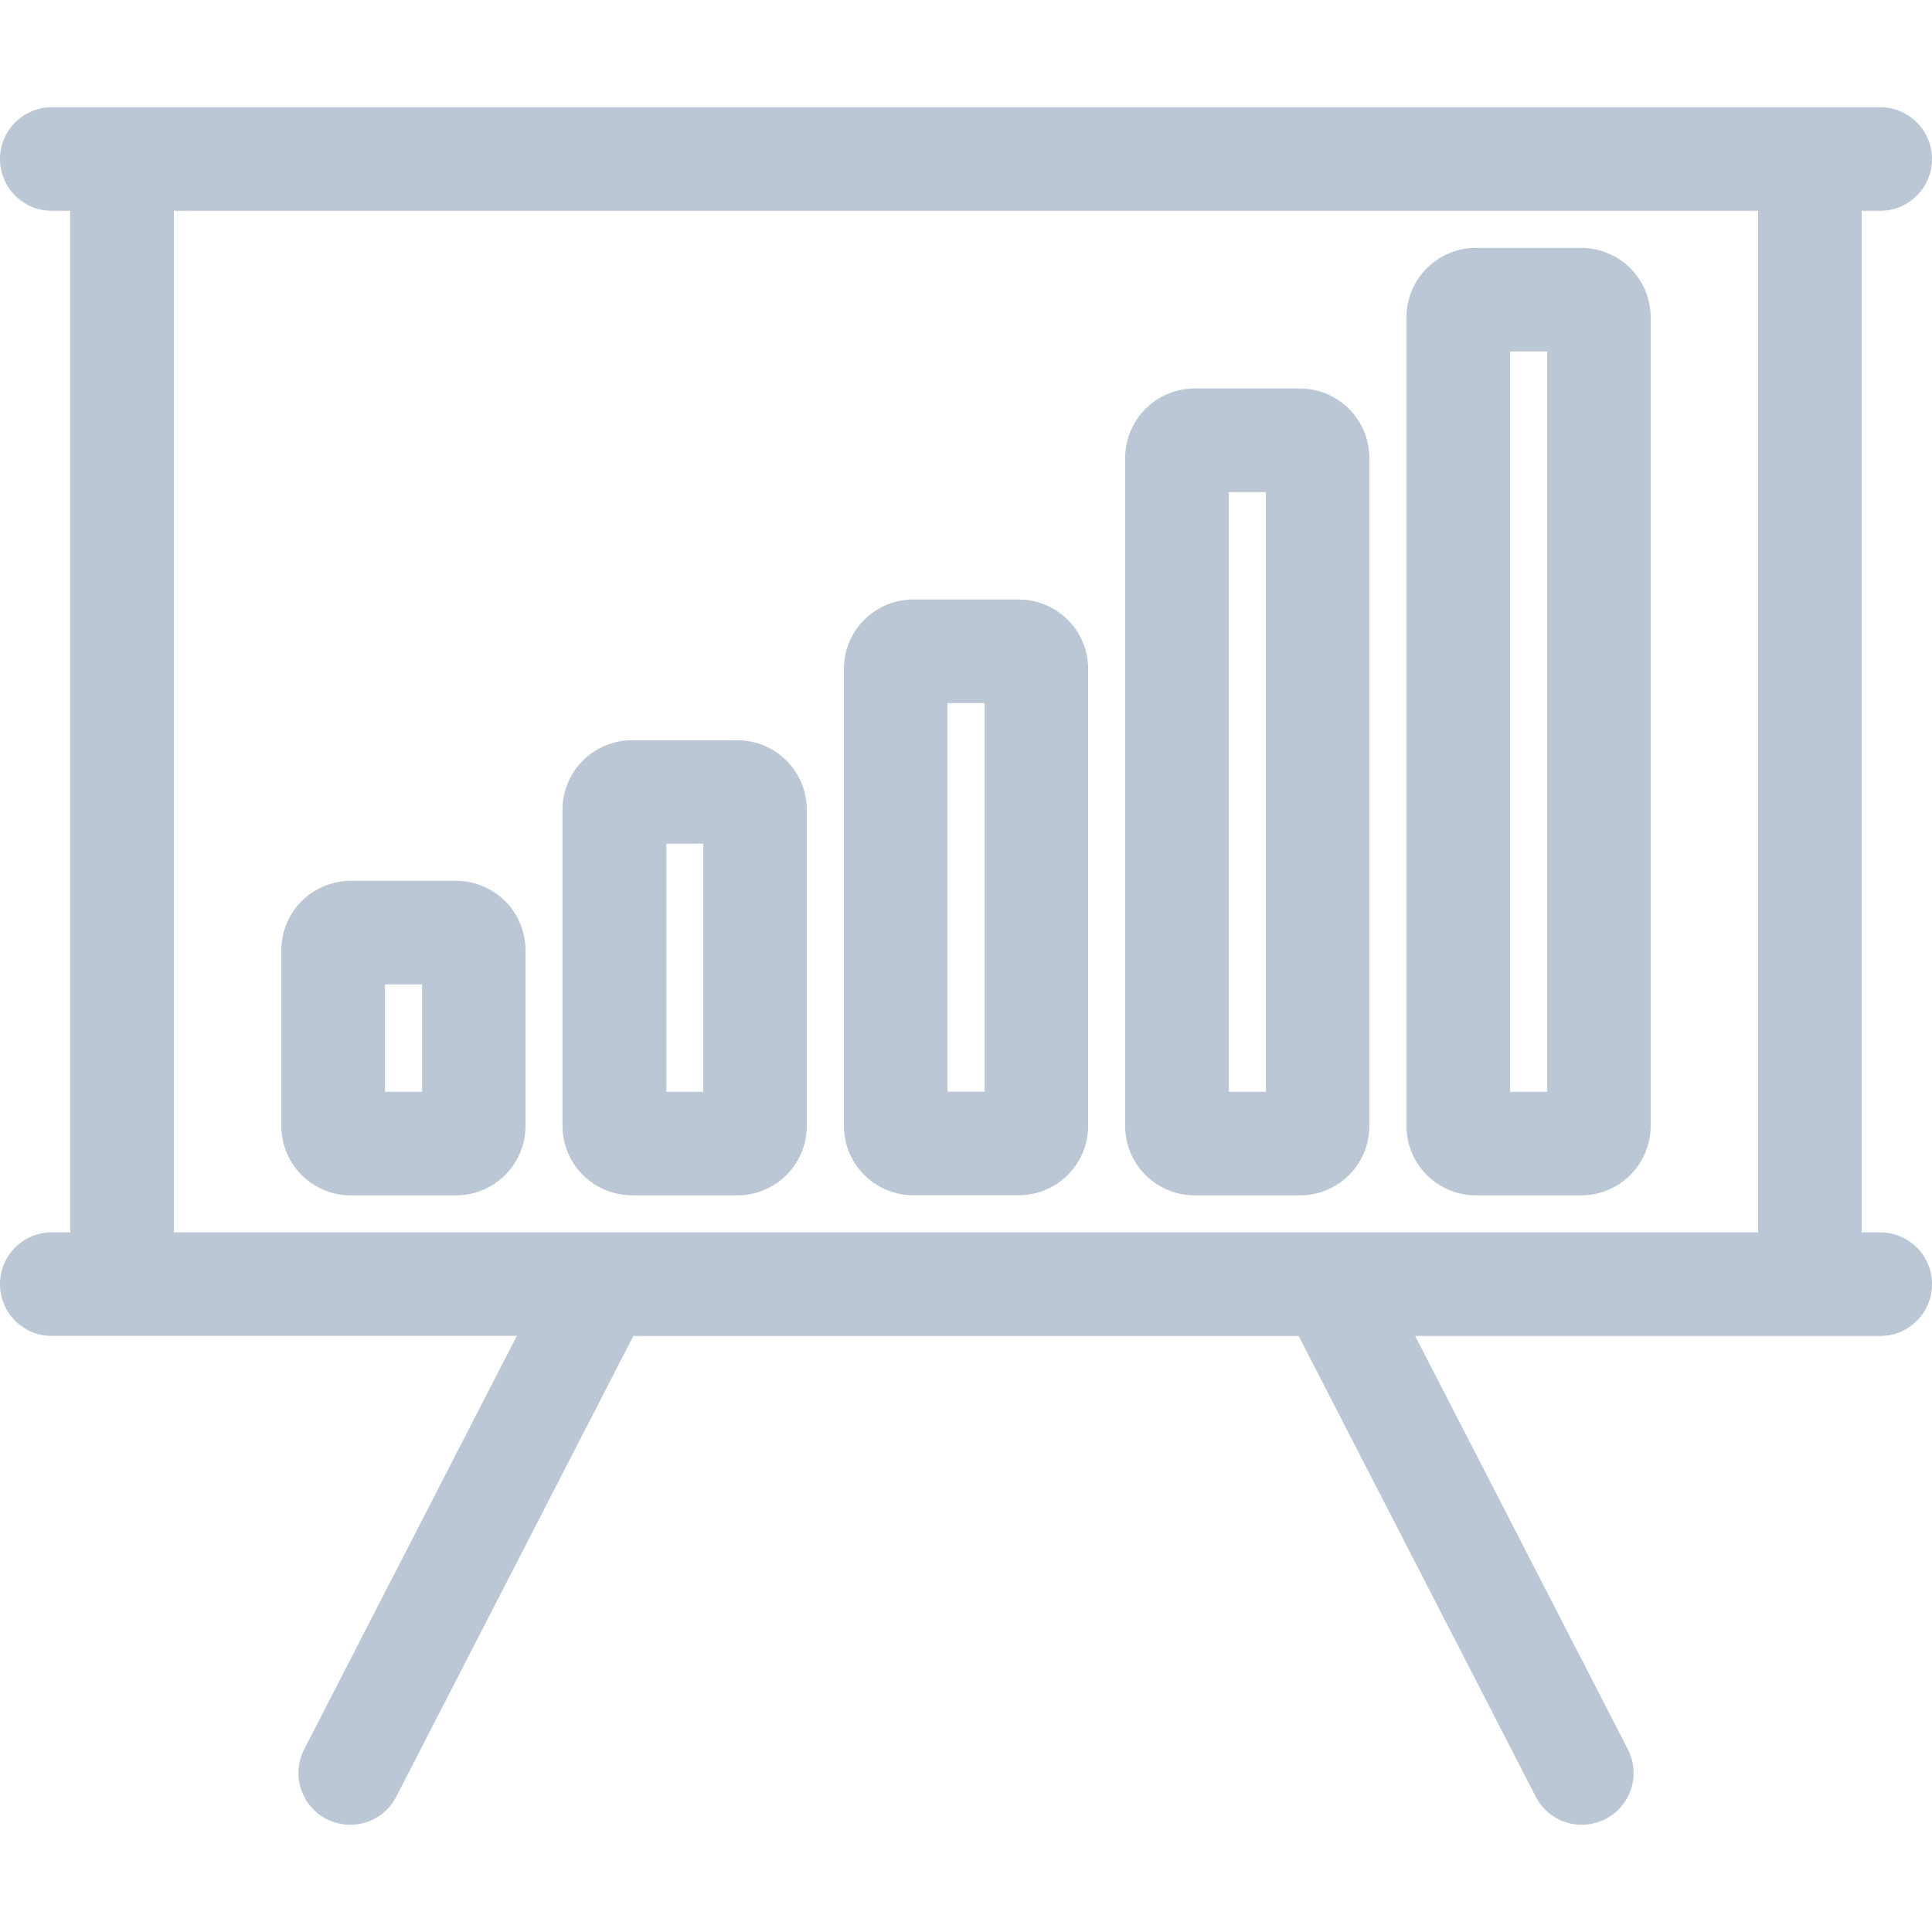
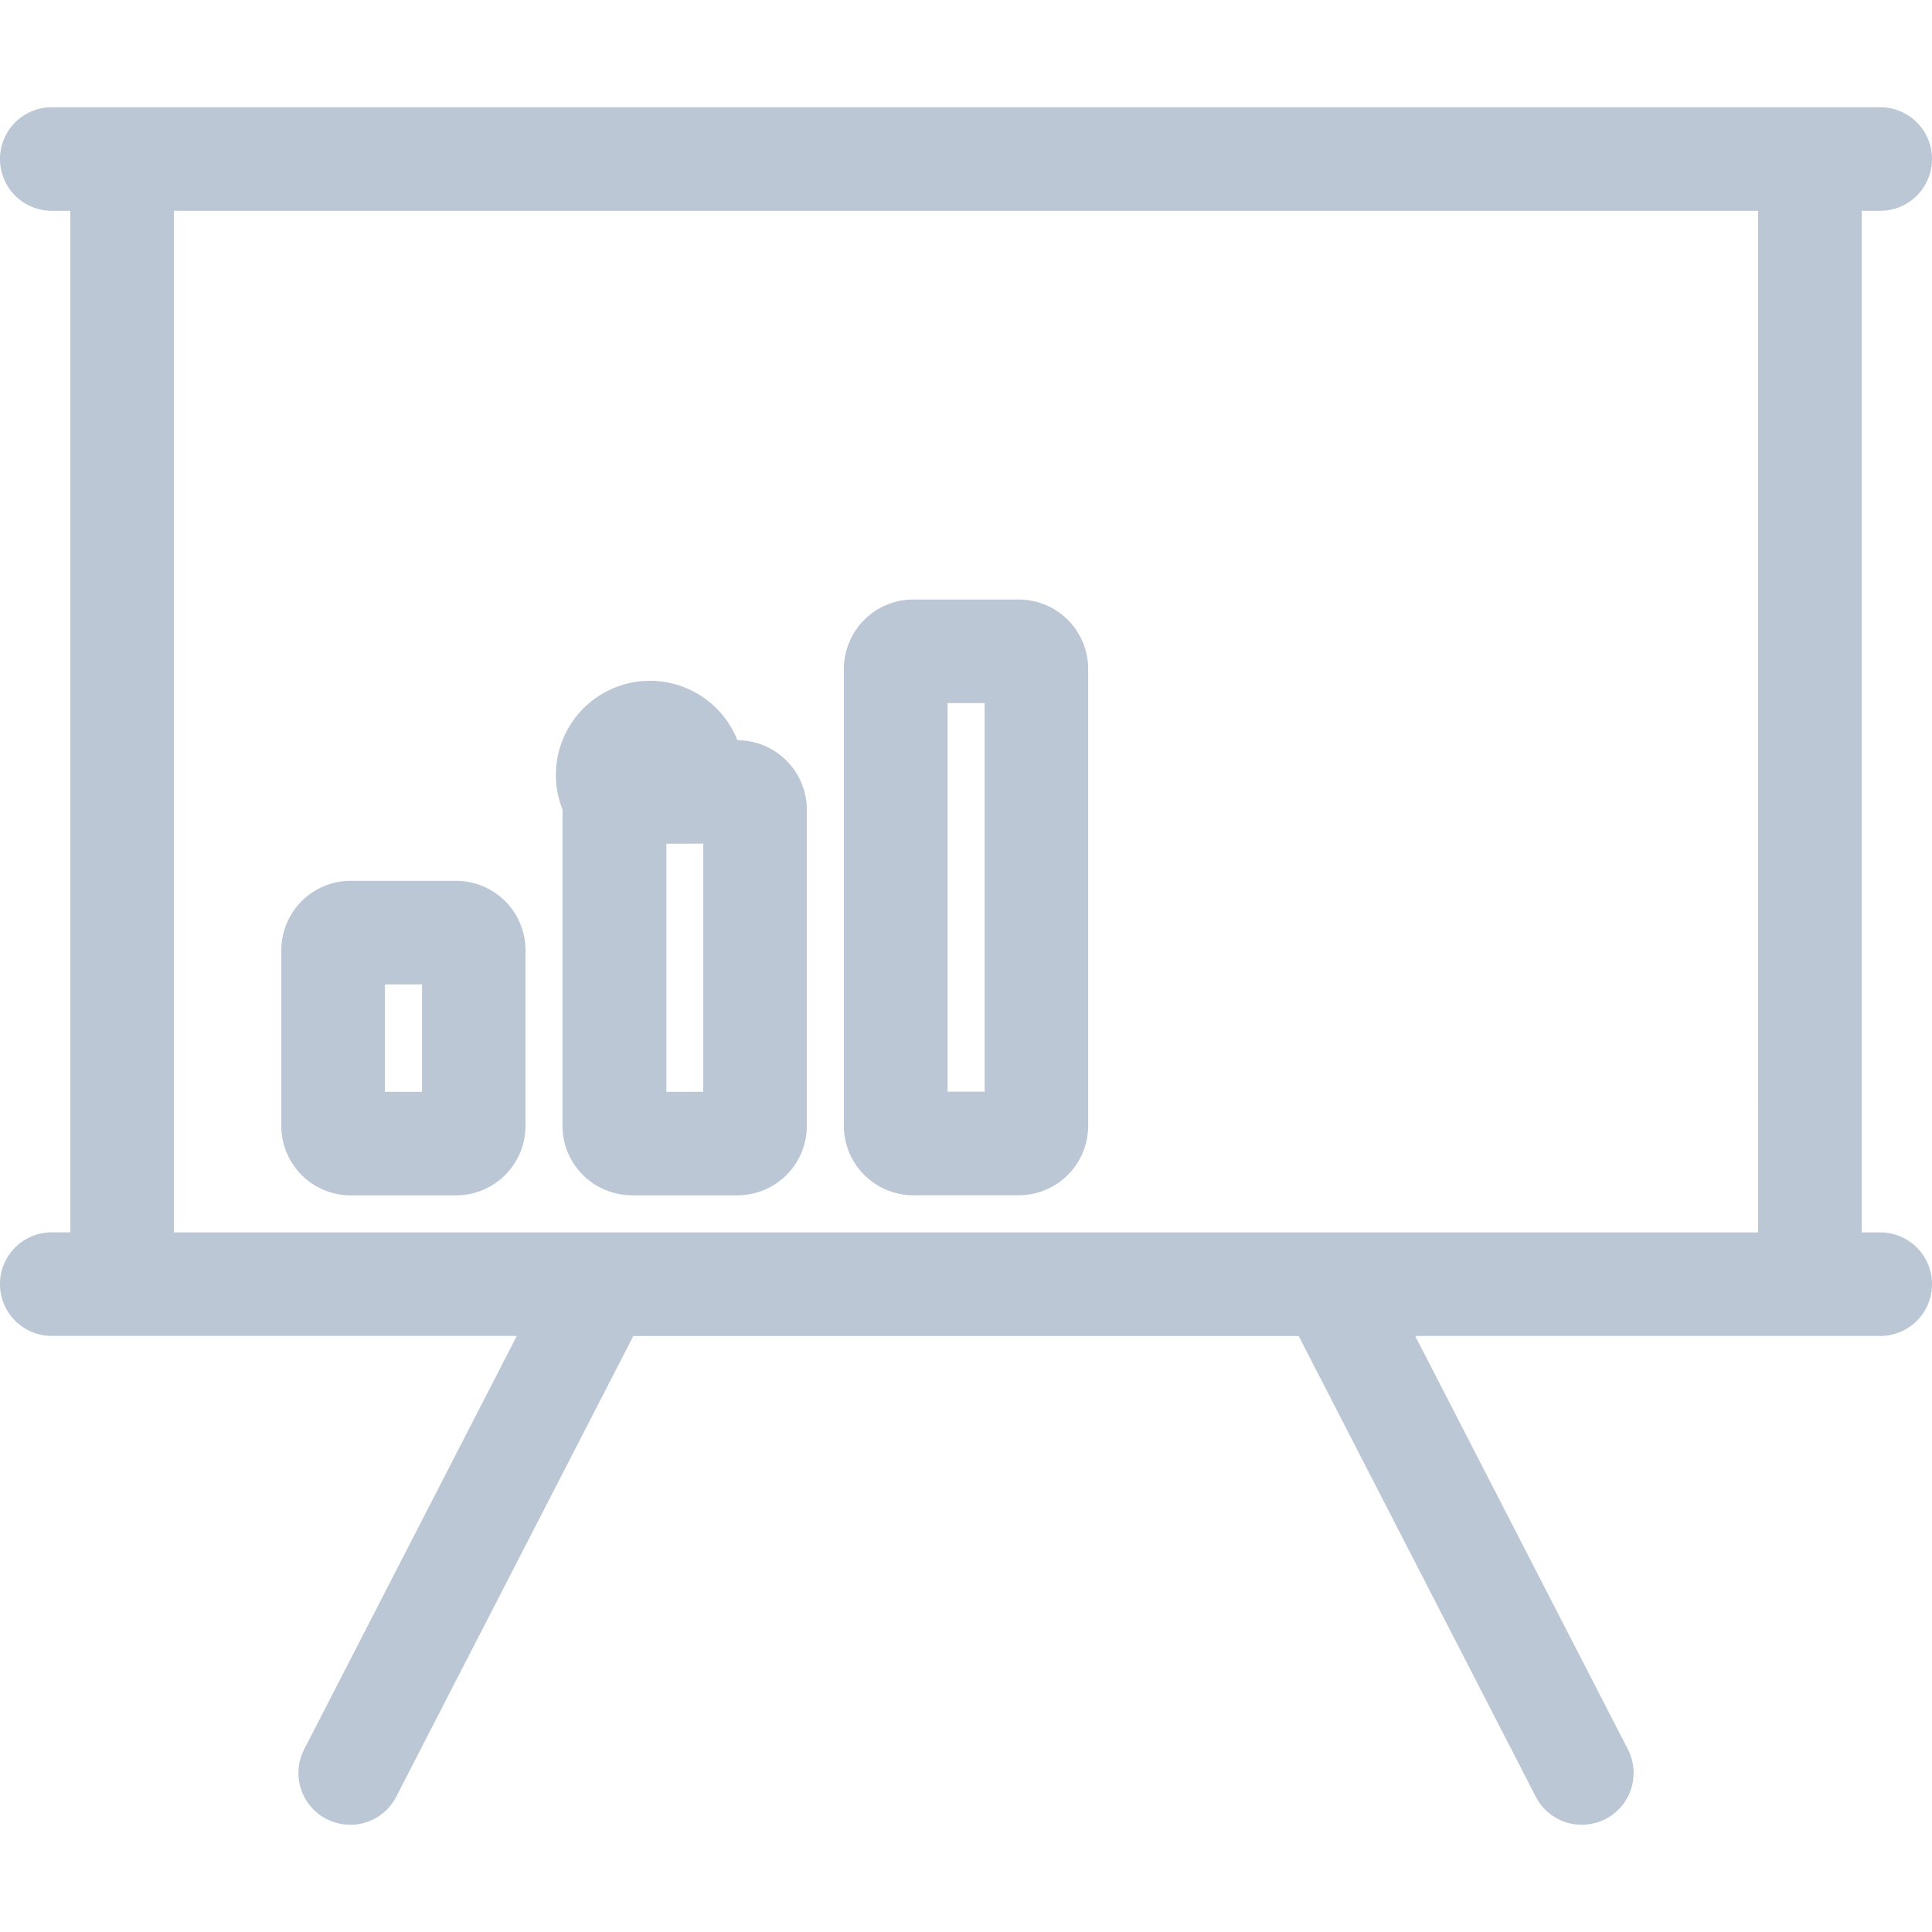
<svg xmlns="http://www.w3.org/2000/svg" width="80" height="80" viewBox="0 0 80 80">
  <defs>
    <clipPath id="clip-path">
      <rect id="Rechteck_13" data-name="Rechteck 13" width="80" height="71.118" fill="#bbc7d5" />
    </clipPath>
    <clipPath id="clip-Auto_Grill_Icon_04">
      <rect width="80" height="80" />
    </clipPath>
  </defs>
  <g id="Auto_Grill_Icon_04" clip-path="url(#clip-Auto_Grill_Icon_04)">
    <g id="Gruppe_7344" data-name="Gruppe 7344" transform="translate(0 4.441)">
      <g id="Gruppe_7343" data-name="Gruppe 7343" transform="translate(0 0)" clip-path="url(#clip-path)">
        <path id="Pfad_4865" data-name="Pfad 4865" d="M14.725,45.617h4.368a2.875,2.875,0,0,0,2.871-2.872V35.465a2.875,2.875,0,0,0-2.872-2.872H14.725a2.875,2.875,0,0,0-2.872,2.872v7.281a2.875,2.875,0,0,0,2.872,2.872m2.956-8.736v4.448H16.145l0-4.448Z" transform="translate(-0.204 -0.561)" fill="#bbc7d5" />
-         <path id="Pfad_4866" data-name="Pfad 4866" d="M26.577,45.515h4.368a2.876,2.876,0,0,0,2.871-2.872v-13.1a2.875,2.875,0,0,0-2.872-2.872H26.577A2.875,2.875,0,0,0,23.7,29.539v13.1a2.875,2.875,0,0,0,2.872,2.872m2.956-14.56V41.227H28l0-10.272Z" transform="translate(-0.408 -0.459)" fill="#bbc7d5" />
+         <path id="Pfad_4866" data-name="Pfad 4866" d="M26.577,45.515h4.368a2.876,2.876,0,0,0,2.871-2.872v-13.1a2.875,2.875,0,0,0-2.872-2.872A2.875,2.875,0,0,0,23.7,29.539v13.1a2.875,2.875,0,0,0,2.872,2.872m2.956-14.56V41.227H28l0-10.272Z" transform="translate(-0.408 -0.459)" fill="#bbc7d5" />
        <path id="Pfad_4867" data-name="Pfad 4867" d="M38.428,45.409H42.8a2.876,2.876,0,0,0,2.87-2.869V23.613A2.875,2.875,0,0,0,42.8,20.741H38.428a2.875,2.875,0,0,0-2.872,2.872V42.541a2.876,2.876,0,0,0,2.872,2.868m2.956-20.38V41.121H39.848l0-16.092Z" transform="translate(-0.612 -0.357)" fill="#bbc7d5" />
-         <path id="Pfad_4868" data-name="Pfad 4868" d="M50.279,45.26h4.369a2.872,2.872,0,0,0,2.87-2.873V14.724a2.875,2.875,0,0,0-2.871-2.873H50.279a2.875,2.875,0,0,0-2.872,2.873V42.388a2.875,2.875,0,0,0,2.872,2.872m2.956-29.12V40.972H51.7l0-24.832Z" transform="translate(-0.816 -0.204)" fill="#bbc7d5" />
-         <path id="Pfad_4869" data-name="Pfad 4869" d="M62.131,45.158H66.5a2.876,2.876,0,0,0,2.87-2.869V8.8A2.875,2.875,0,0,0,66.5,5.926H62.131A2.875,2.875,0,0,0,59.259,8.8V42.29a2.876,2.876,0,0,0,2.872,2.868m2.956-34.944V40.87H63.551l0-30.656Z" transform="translate(-1.02 -0.102)" fill="#bbc7d5" />
        <path id="Pfad_4870" data-name="Pfad 4870" d="M77.857,46.59h-.769V4.288h.768a2.144,2.144,0,0,0,0-4.288H2.144a2.144,2.144,0,1,0,0,4.288h.768v42.3H2.144a2.144,2.144,0,1,0,0,4.289H21.4L12.6,67.985a2.144,2.144,0,0,0,.928,2.9,2.219,2.219,0,0,0,.98.233,2.13,2.13,0,0,0,1.906-1.174l9.811-19.064H53.775l9.809,19.059A2.134,2.134,0,0,0,65.5,71.118a2.215,2.215,0,0,0,.98-.237,2.143,2.143,0,0,0,.924-2.892L58.6,50.879H77.857a2.144,2.144,0,0,0,0-4.289m-5.056,0H7.2V4.288H72.8Z" transform="translate(0 0)" fill="#bbc7d5" />
      </g>
    </g>
  </g>
</svg>